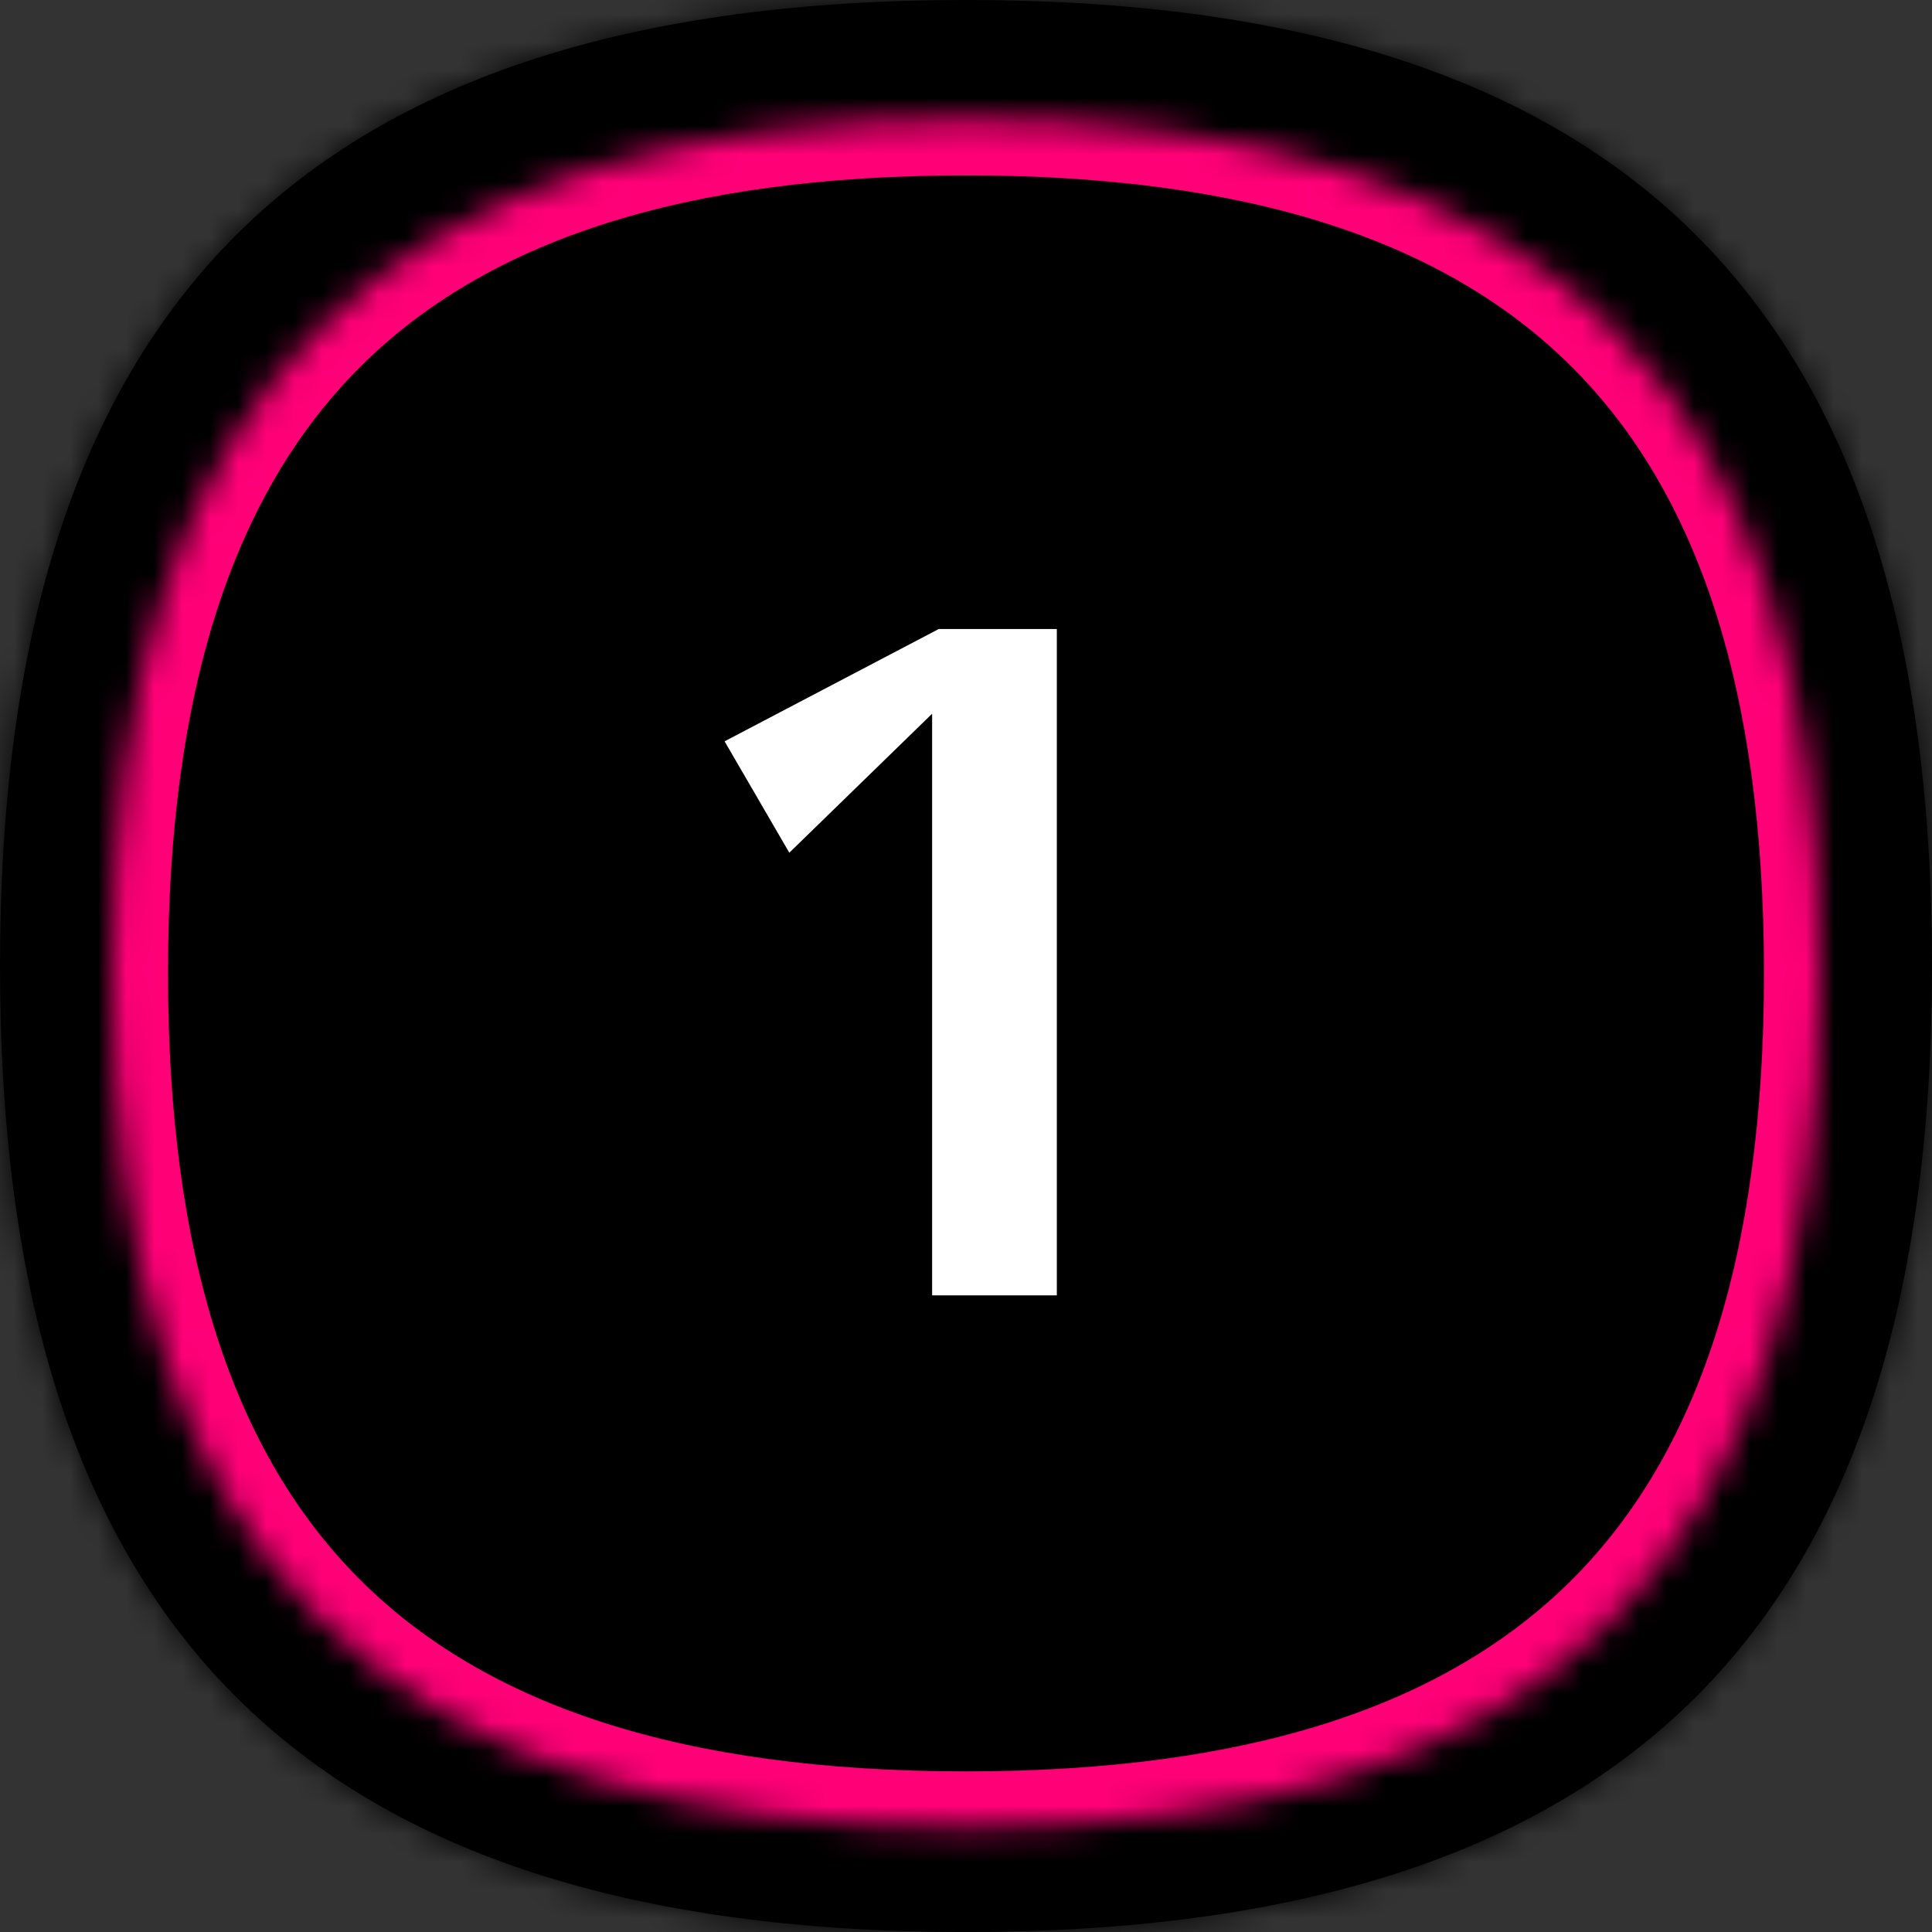
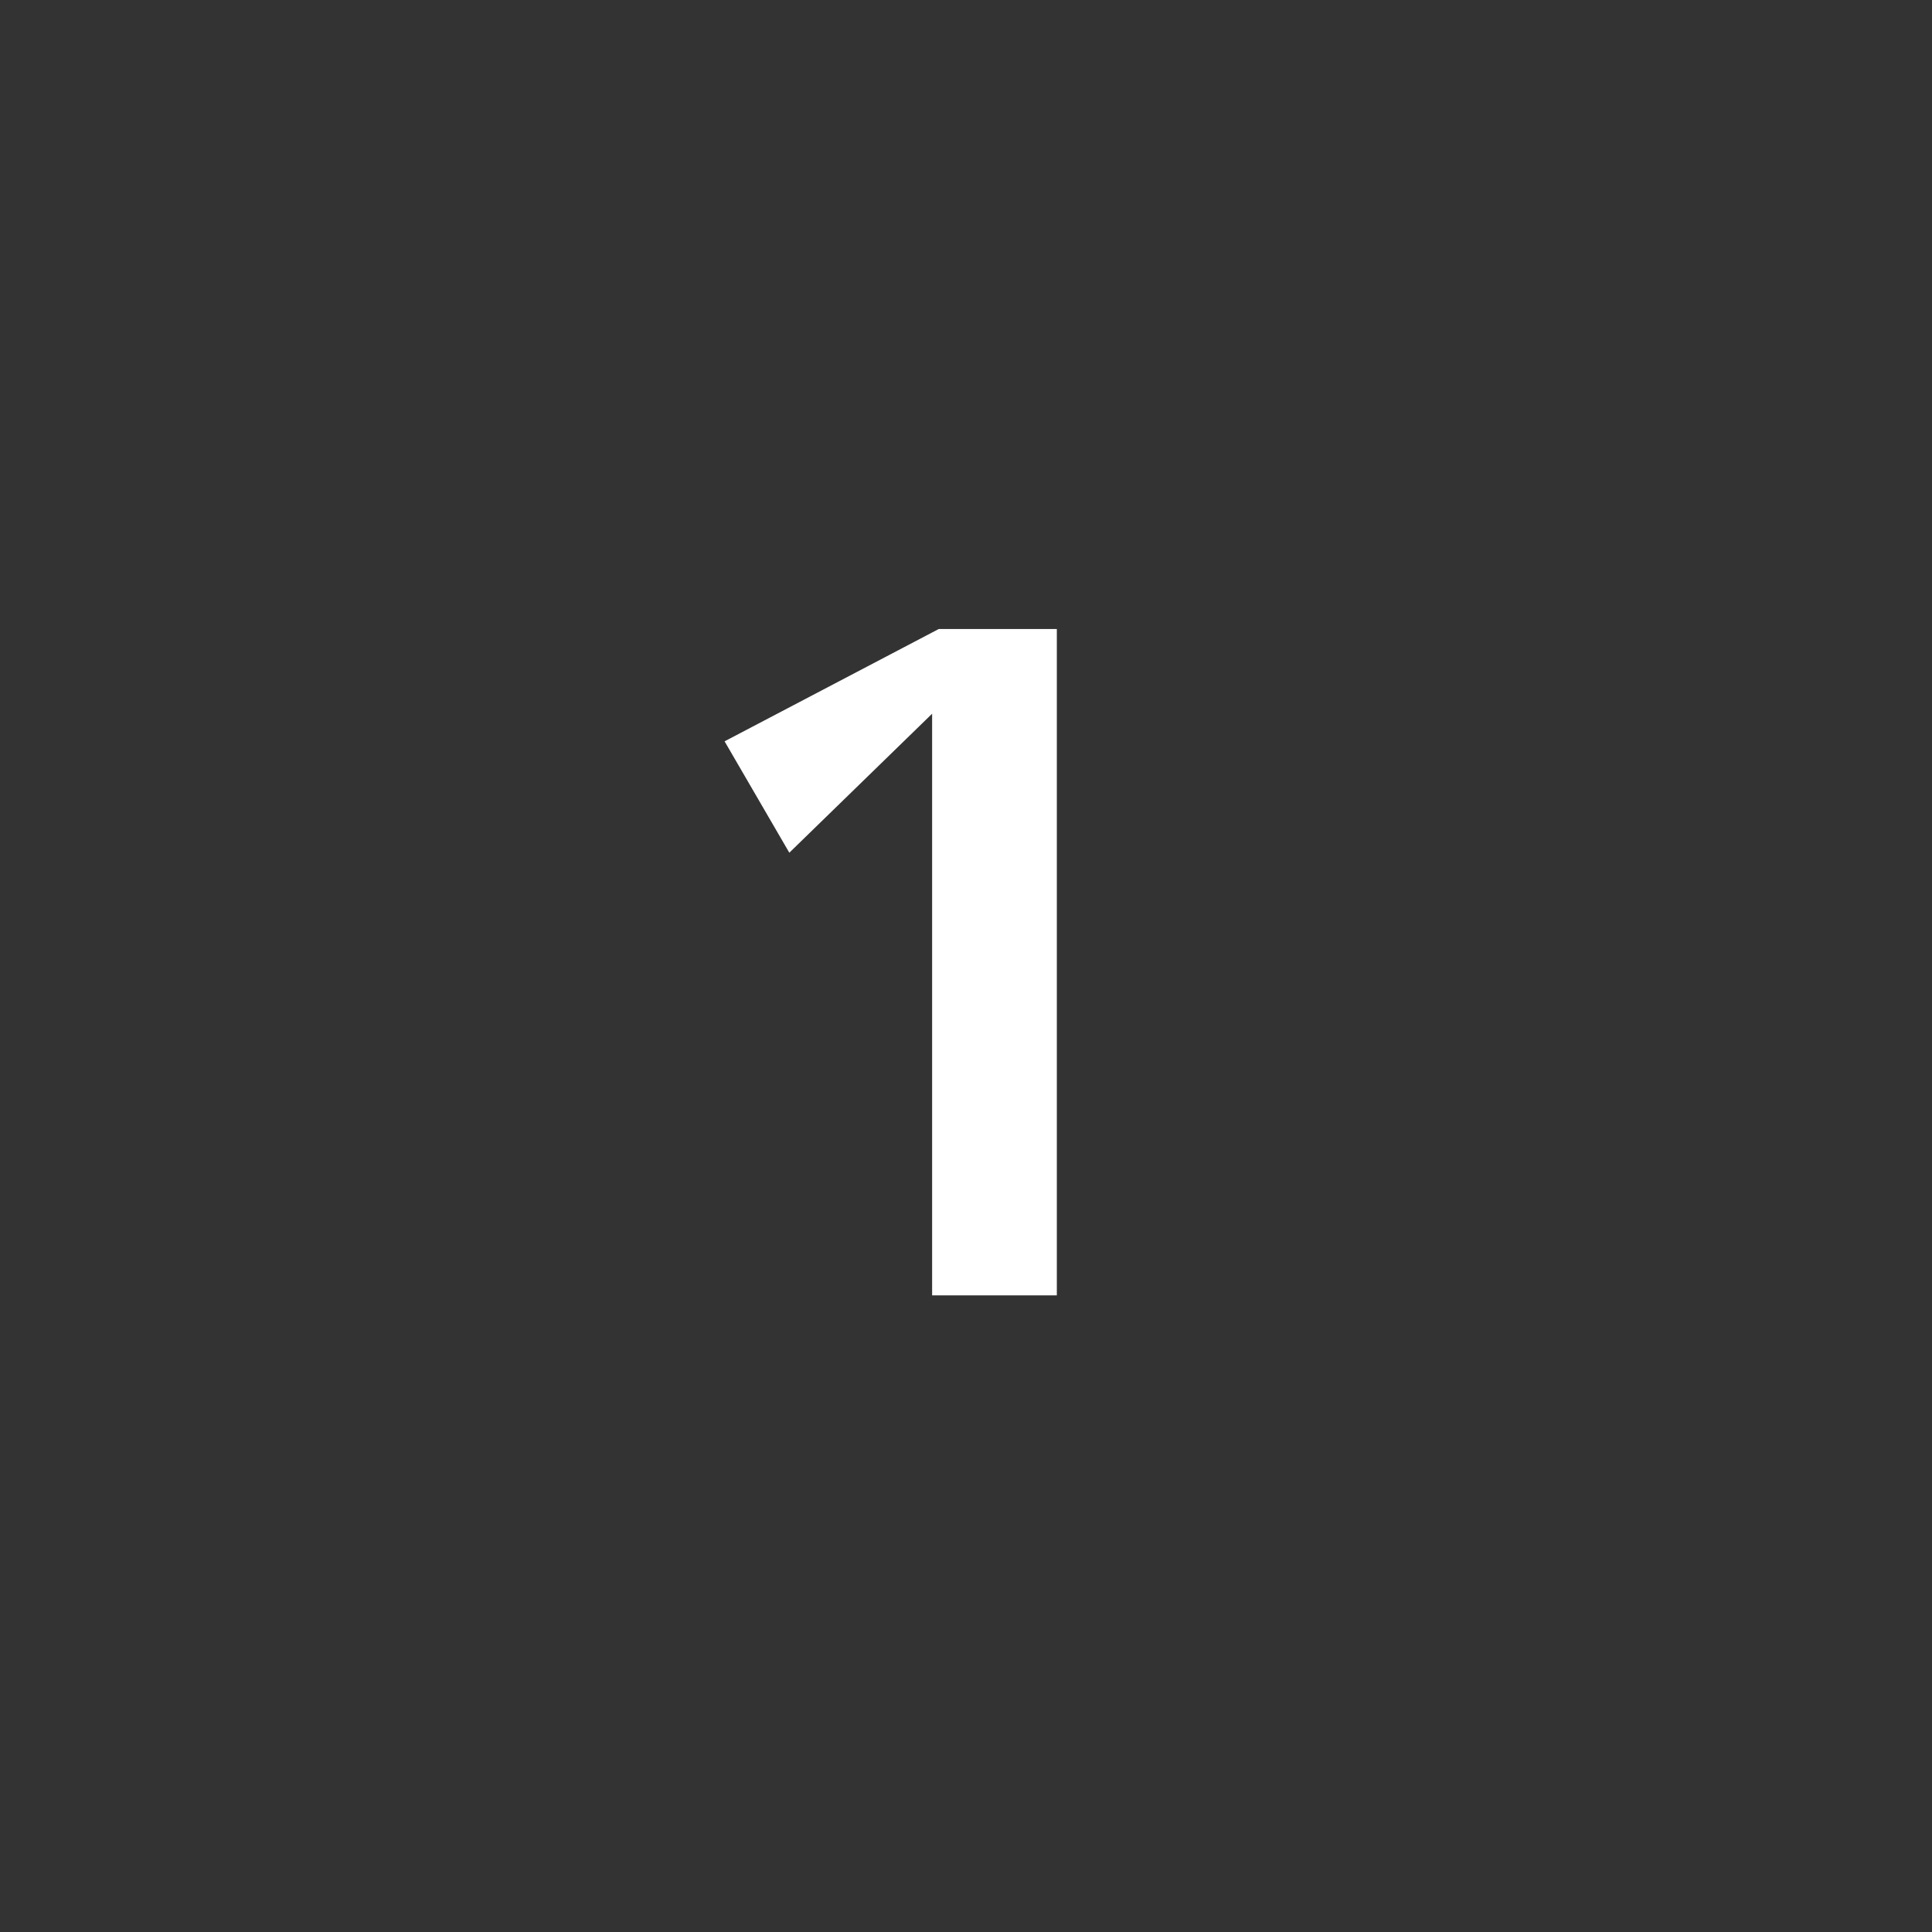
<svg xmlns="http://www.w3.org/2000/svg" width="69" height="69" viewBox="0 0 69 69" fill="none">
  <rect x="0" y="0" width="69" height="69" fill="#333333" stroke="none" />
  <mask id="path-1-inside-1_46_661" fill="white">
-     <path fill-rule="evenodd" clip-rule="evenodd" d="M69 34.5C69 10.941 58.069 0 34.5 0C10.931 0 0 10.941 0 34.5C0 58.059 10.931 69 34.5 69C58.069 69 69 58.059 69 34.5Z" />
-   </mask>
-   <path fill-rule="evenodd" clip-rule="evenodd" d="M69 34.5C69 10.941 58.069 0 34.5 0C10.931 0 0 10.941 0 34.5C0 58.059 10.931 69 34.5 69C58.069 69 69 58.059 69 34.5Z" fill="black" />
+     </mask>
  <path d="M73 34.5C73 22.179 70.147 12.319 63.417 5.587C56.687 -1.144 46.826 -4 34.5 -4V4C45.743 4 53.132 6.615 57.76 11.243C62.387 15.872 65 23.262 65 34.5H73ZM34.5 -4C22.174 -4 12.313 -1.144 5.583 5.587C-1.147 12.319 -4 22.179 -4 34.5H4C4 23.262 6.613 15.872 11.24 11.243C15.868 6.615 23.257 4 34.5 4V-4ZM-4 34.5C-4 46.821 -1.147 56.681 5.583 63.413C12.313 70.144 22.174 73 34.5 73V65C23.257 65 15.868 62.385 11.24 57.757C6.613 53.128 4 45.738 4 34.5H-4ZM34.5 73C46.826 73 56.687 70.144 63.417 63.413C70.147 56.681 73 46.821 73 34.5H65C65 45.738 62.387 53.128 57.76 57.757C53.132 62.385 45.743 65 34.5 65V73Z" fill="black" mask="url(#path-1-inside-1_46_661)" />
  <mask id="path-3-inside-2_46_661" fill="white">
-     <path fill-rule="evenodd" clip-rule="evenodd" d="M65 34.764C65 13.936 55.336 4.264 34.5 4.264C13.664 4.264 4 13.936 4 34.764C4 55.591 13.664 65.264 34.5 65.264C55.336 65.264 65 55.591 65 34.764Z" />
+     <path fill-rule="evenodd" clip-rule="evenodd" d="M65 34.764C13.664 4.264 4 13.936 4 34.764C4 55.591 13.664 65.264 34.5 65.264C55.336 65.264 65 55.591 65 34.764Z" />
  </mask>
-   <path d="M67 34.764C67 24.079 64.524 15.836 58.978 10.289C53.432 4.742 45.189 2.264 34.5 2.264V6.264C44.647 6.264 51.654 8.622 56.149 13.117C60.644 17.613 63 24.621 63 34.764H67ZM34.5 2.264C23.811 2.264 15.568 4.742 10.022 10.289C4.476 15.836 2 24.079 2 34.764H6C6 24.621 8.356 17.613 12.851 13.117C17.346 8.622 24.353 6.264 34.5 6.264V2.264ZM2 34.764C2 45.448 4.476 53.691 10.022 59.238C15.568 64.785 23.811 67.264 34.5 67.264V63.264C24.353 63.264 17.346 60.906 12.851 56.41C8.356 51.914 6 44.907 6 34.764H2ZM34.5 67.264C45.189 67.264 53.432 64.785 58.978 59.238C64.524 53.691 67 45.448 67 34.764H63C63 44.907 60.644 51.914 56.149 56.41C51.654 60.906 44.647 63.264 34.5 63.264V67.264Z" fill="#FF0077" mask="url(#path-3-inside-2_46_661)" />
  <path d="M33.528 22.464H37.744V46.264H33.29V25.49L28.19 30.454L25.878 26.476L33.528 22.464Z" fill="white" />
</svg>